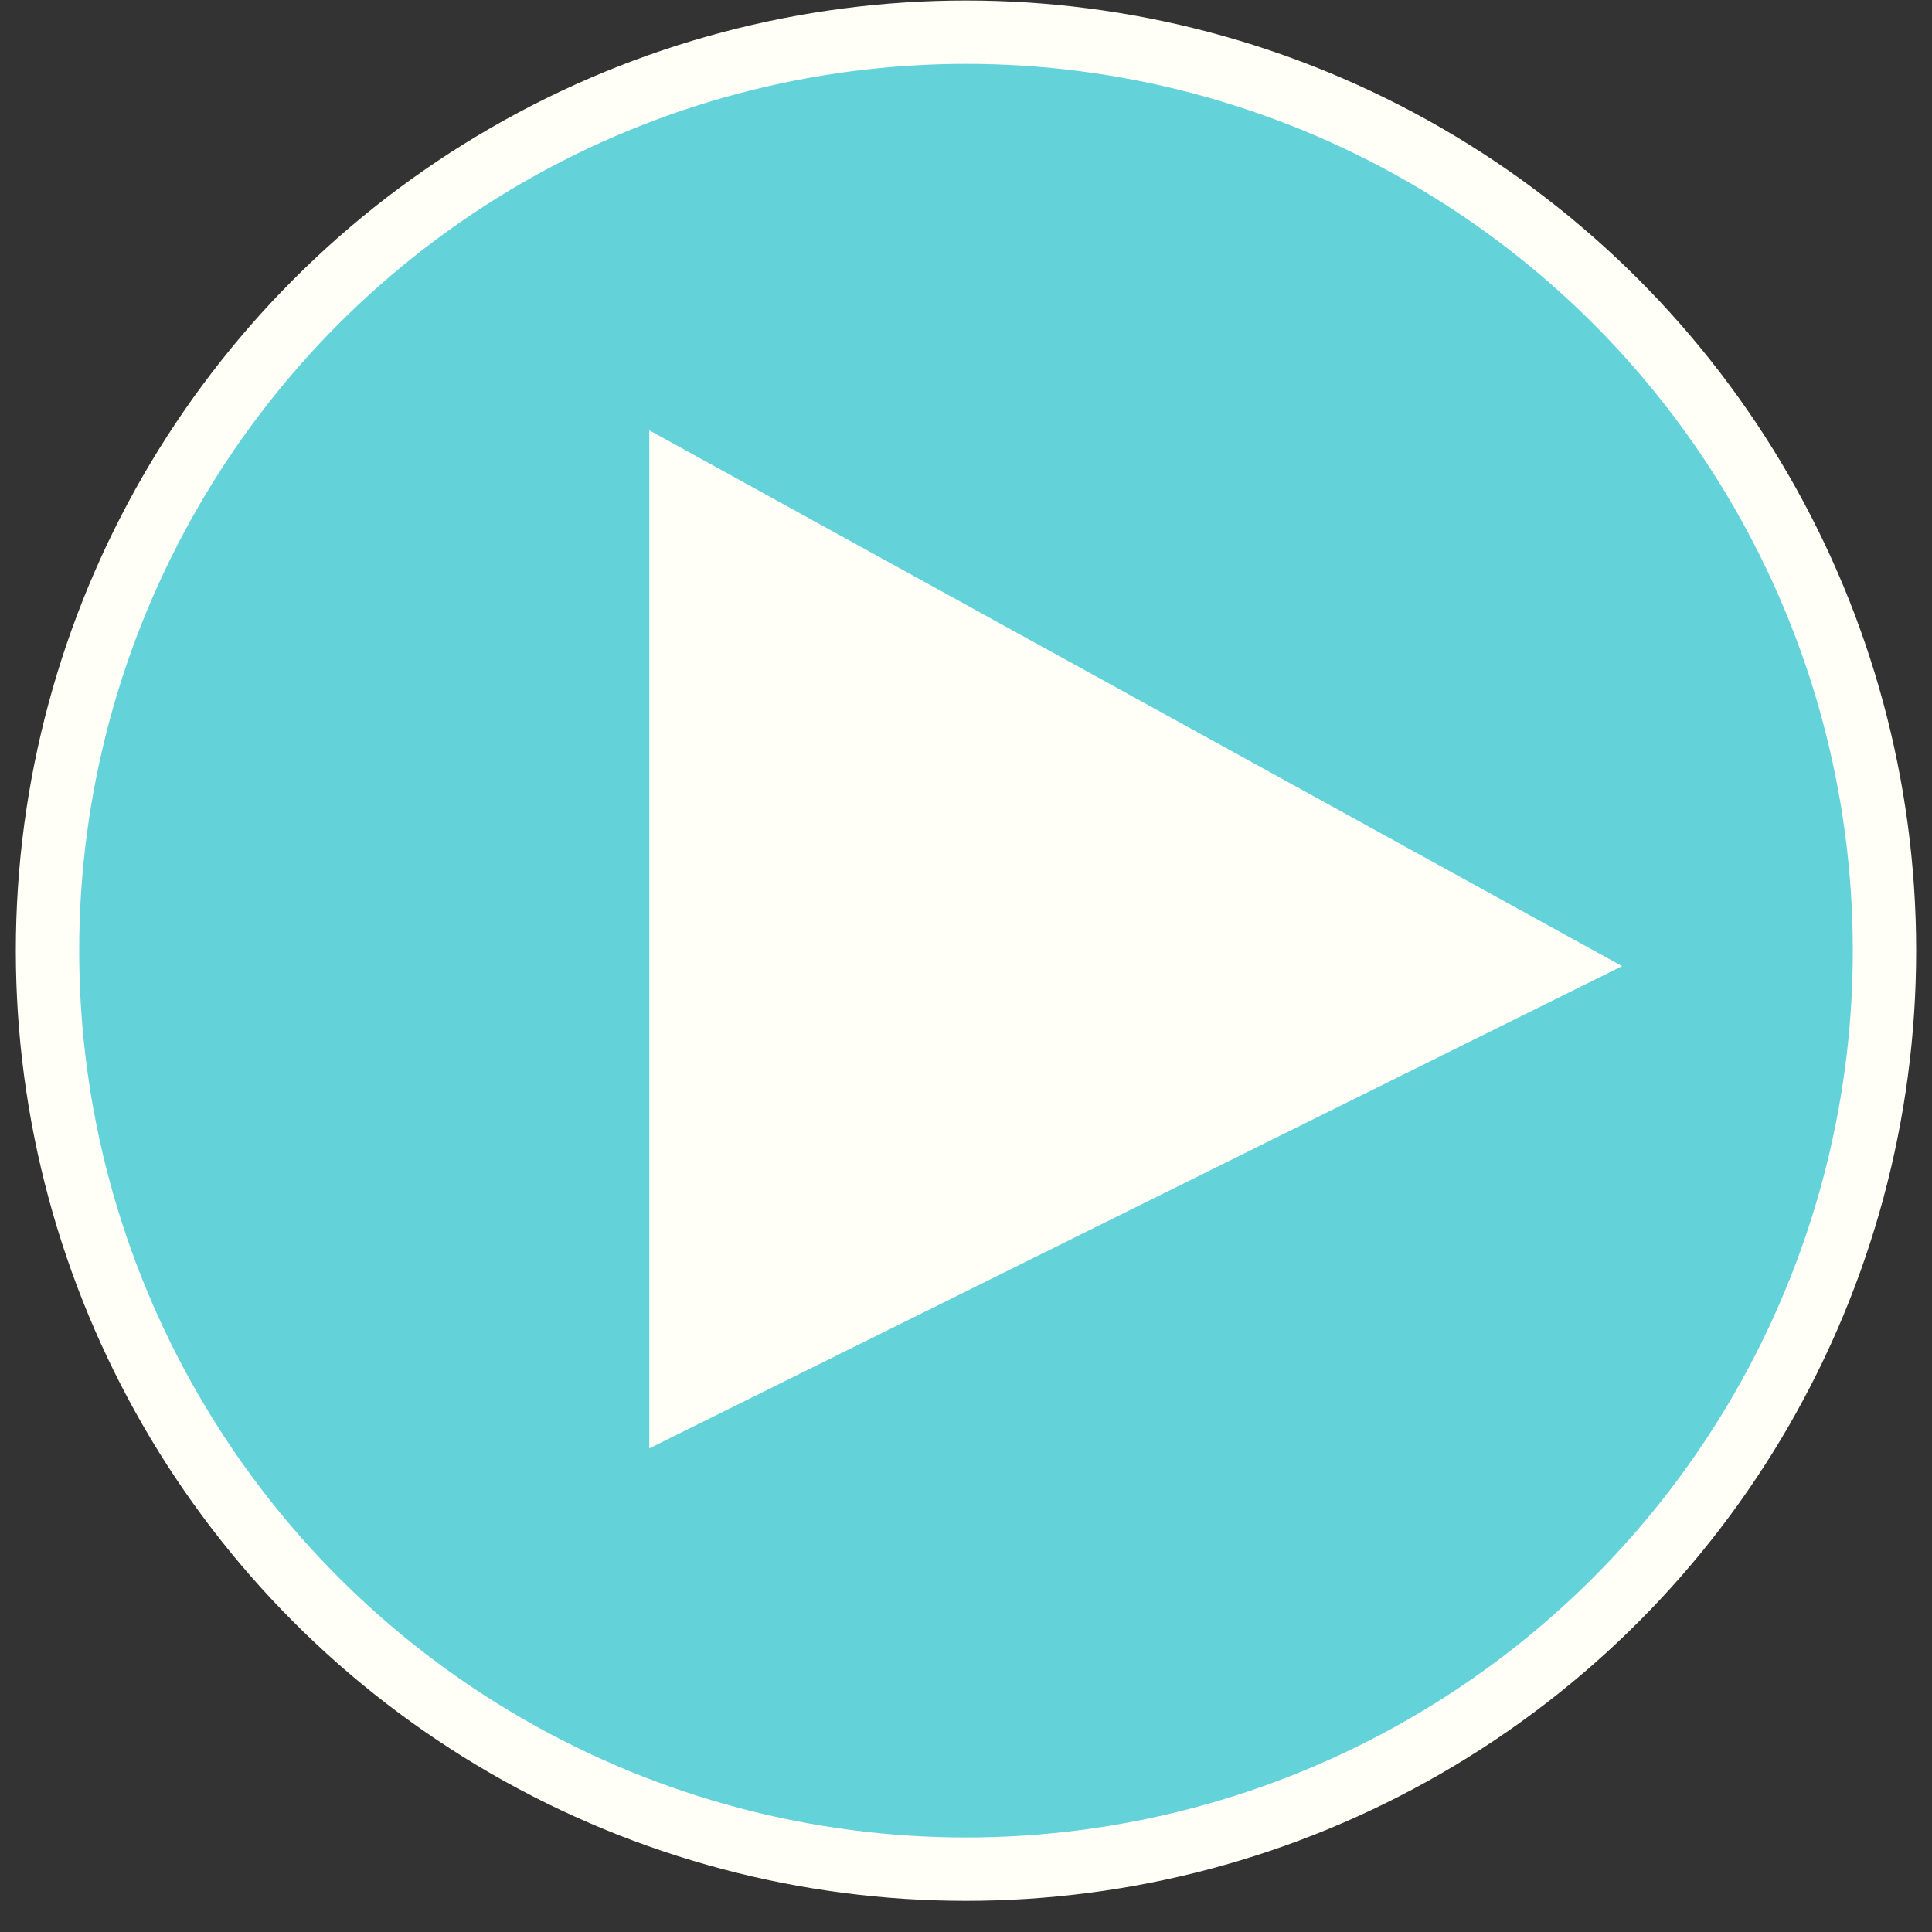
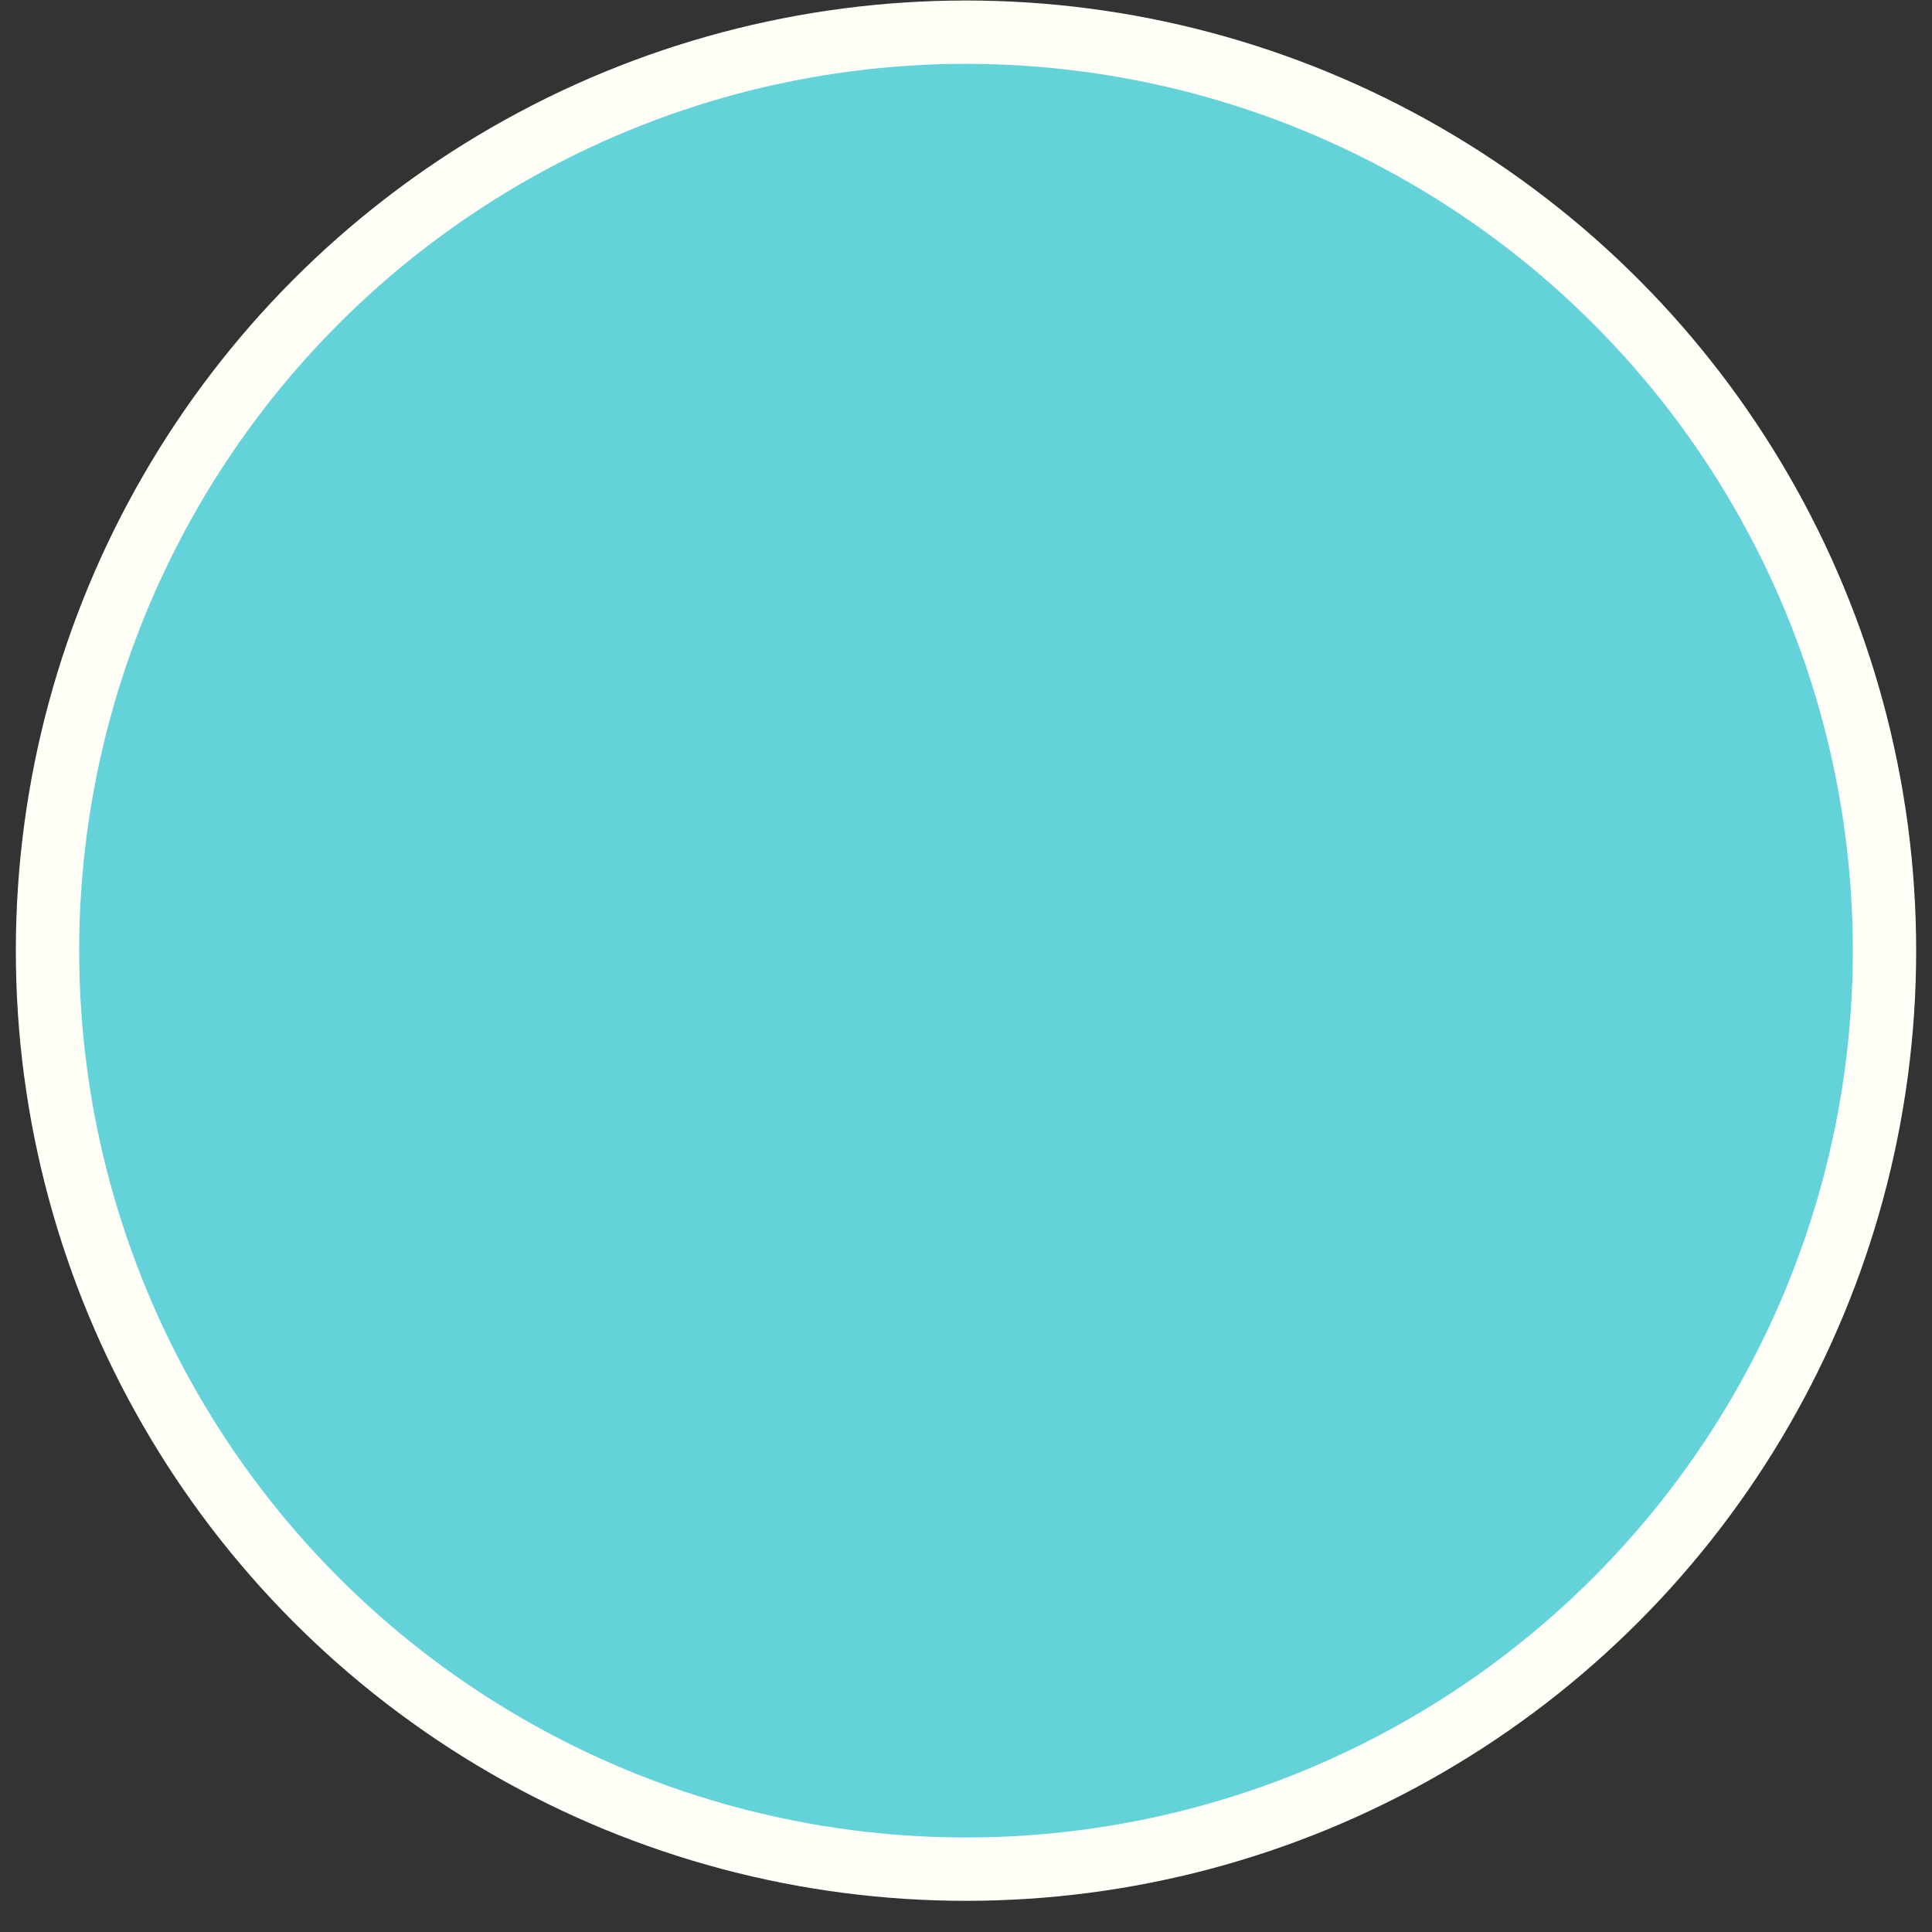
<svg xmlns="http://www.w3.org/2000/svg" width="61" height="61" viewBox="0 0 61 61" fill="none">
  <rect x="0" y="0" width="61" height="61" fill="#333333" stroke="none" />
  <circle cx="30.5" cy="30.016" r="29" fill="#64D2D9" stroke="#FFFFF8" stroke-width="2" />
-   <path d="M20.5 45.73V13.587L51.215 30.504L20.5 45.73Z" fill="#FFFFF8" />
</svg>